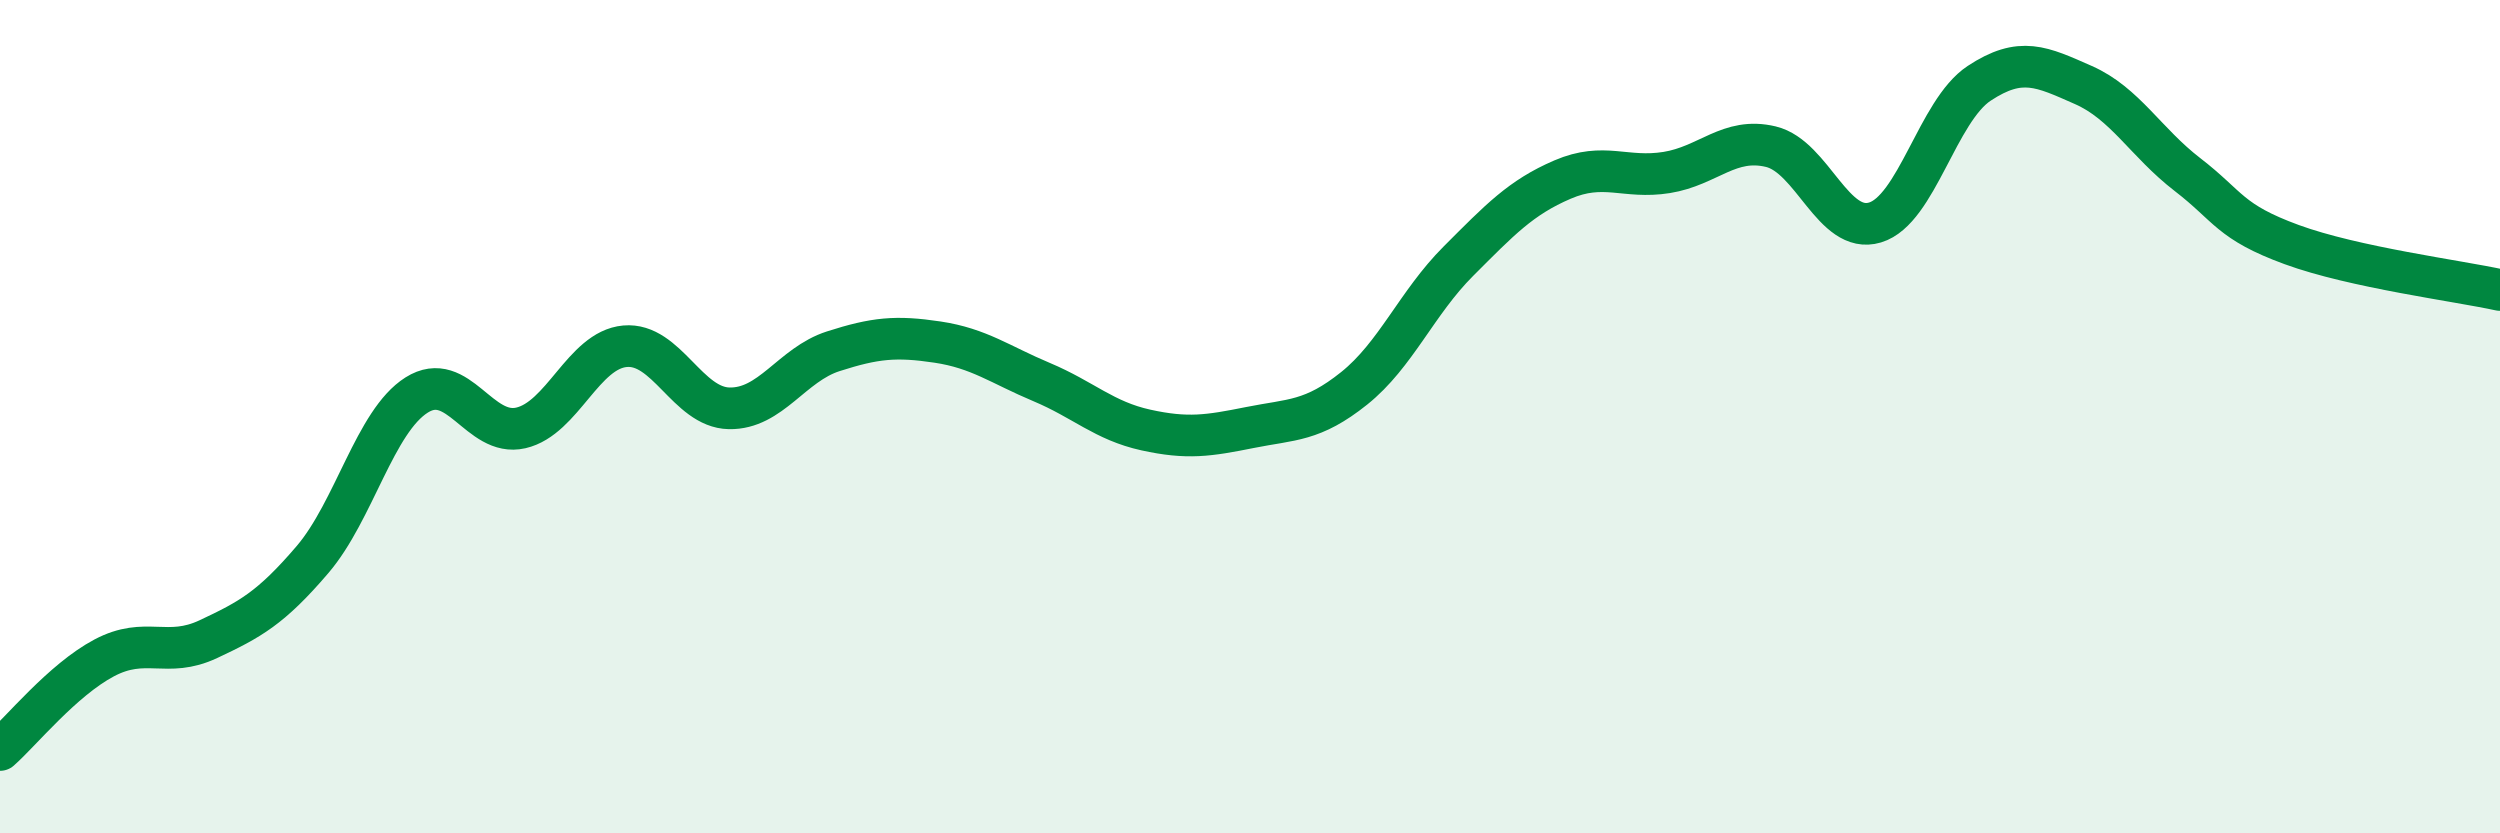
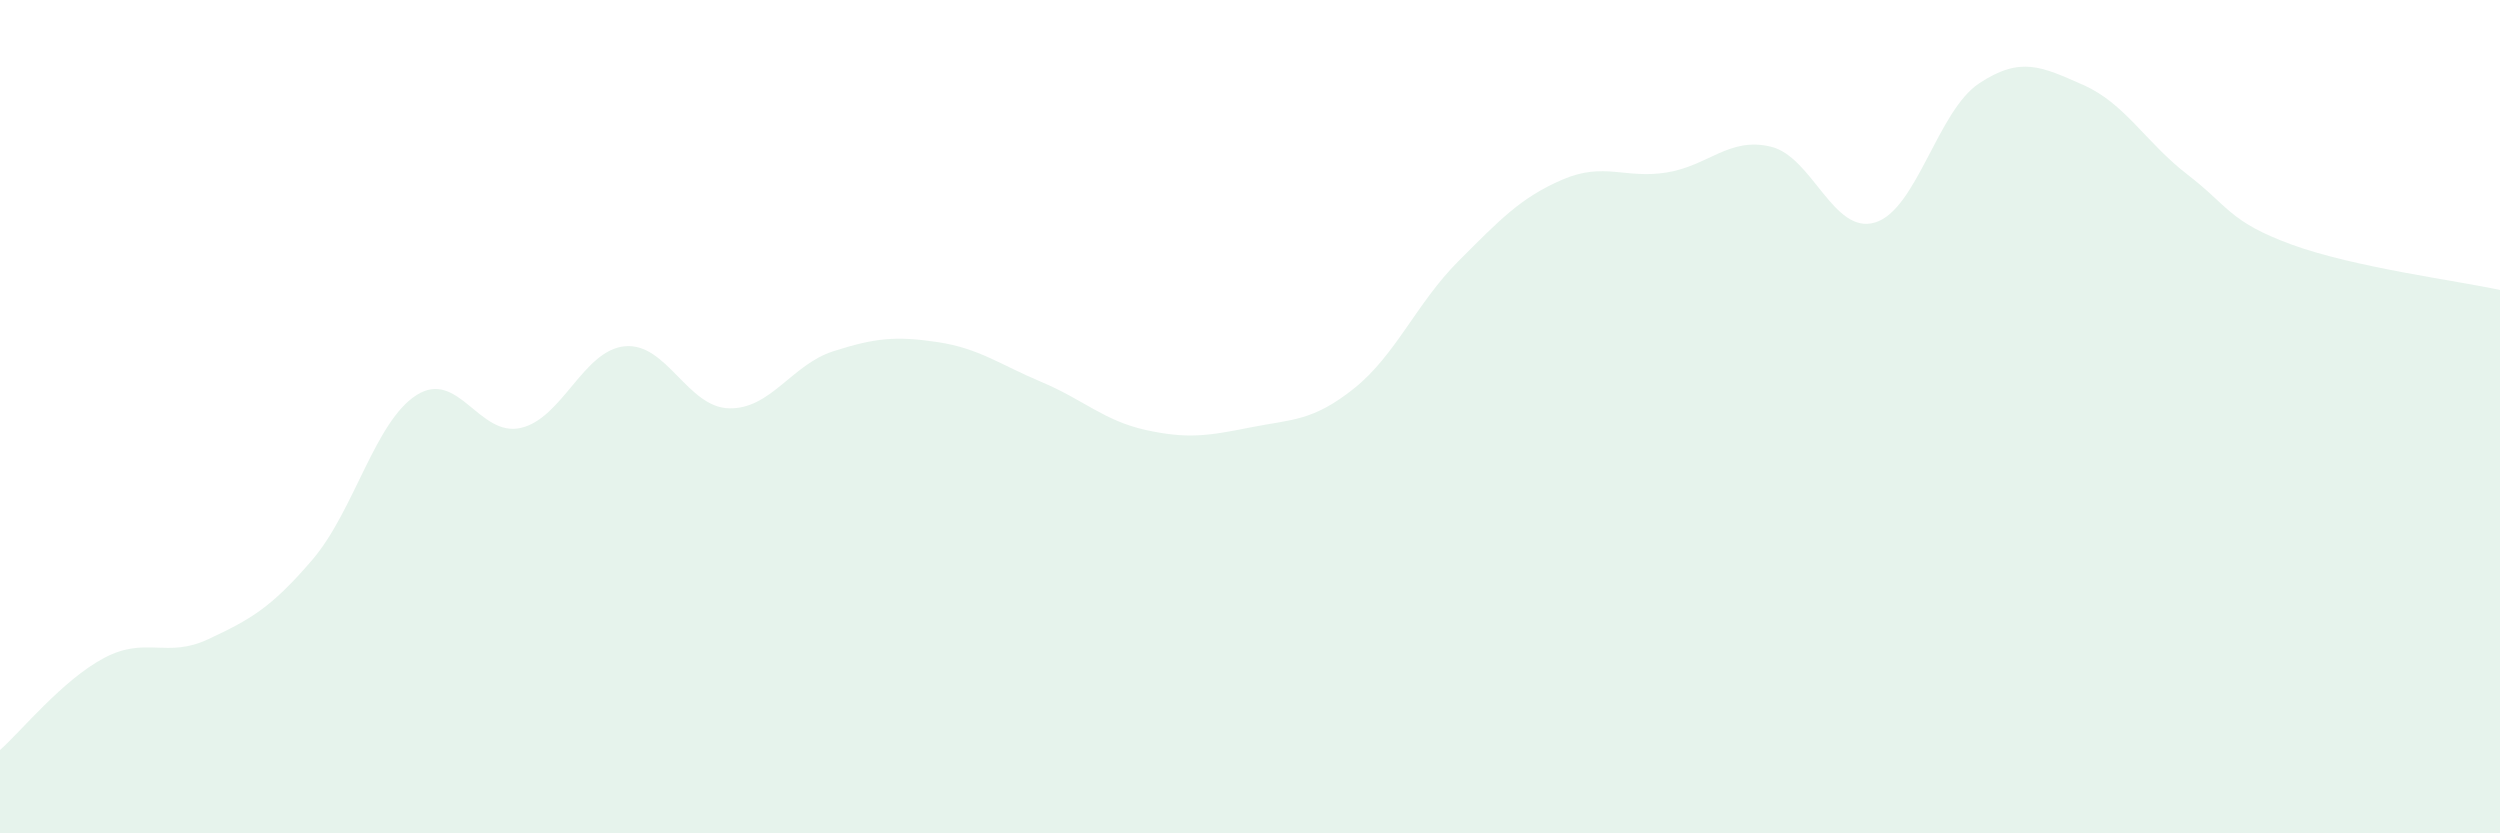
<svg xmlns="http://www.w3.org/2000/svg" width="60" height="20" viewBox="0 0 60 20">
  <path d="M 0,18 C 0.5,17.56 1.5,16.32 2.5,15.79 C 3.5,15.26 4,15.81 5,15.34 C 6,14.87 6.5,14.6 7.5,13.43 C 8.5,12.26 9,10.11 10,9.48 C 11,8.85 11.5,10.5 12.5,10.27 C 13.5,10.04 14,8.4 15,8.31 C 16,8.22 16.5,9.78 17.5,9.8 C 18.5,9.82 19,8.75 20,8.43 C 21,8.11 21.5,8.06 22.5,8.21 C 23.5,8.36 24,8.75 25,9.17 C 26,9.59 26.5,10.1 27.5,10.32 C 28.5,10.54 29,10.46 30,10.26 C 31,10.06 31.5,10.12 32.5,9.32 C 33.5,8.52 34,7.27 35,6.27 C 36,5.27 36.5,4.74 37.5,4.31 C 38.5,3.88 39,4.3 40,4.14 C 41,3.98 41.5,3.28 42.5,3.52 C 43.5,3.76 44,5.64 45,5.34 C 46,5.04 46.5,2.66 47.5,2 C 48.5,1.34 49,1.6 50,2.04 C 51,2.48 51.5,3.42 52.5,4.19 C 53.5,4.96 53.5,5.32 55,5.87 C 56.5,6.42 59,6.74 60,6.96L60 20L0 20Z" fill="#008740" opacity="0.1" stroke-linecap="round" stroke-linejoin="round" />
-   <path d="M 0,18 C 0.5,17.56 1.5,16.32 2.5,15.79 C 3.5,15.26 4,15.81 5,15.34 C 6,14.87 6.5,14.6 7.5,13.43 C 8.5,12.26 9,10.11 10,9.48 C 11,8.85 11.5,10.5 12.5,10.27 C 13.5,10.04 14,8.4 15,8.31 C 16,8.22 16.5,9.78 17.5,9.8 C 18.5,9.82 19,8.75 20,8.43 C 21,8.11 21.5,8.06 22.5,8.21 C 23.5,8.36 24,8.75 25,9.17 C 26,9.59 26.5,10.1 27.5,10.32 C 28.5,10.54 29,10.46 30,10.26 C 31,10.06 31.5,10.12 32.5,9.32 C 33.5,8.52 34,7.27 35,6.27 C 36,5.27 36.5,4.74 37.5,4.31 C 38.5,3.88 39,4.3 40,4.14 C 41,3.98 41.5,3.28 42.5,3.52 C 43.5,3.76 44,5.64 45,5.34 C 46,5.04 46.5,2.66 47.5,2 C 48.5,1.34 49,1.6 50,2.04 C 51,2.48 51.5,3.42 52.5,4.19 C 53.5,4.96 53.5,5.32 55,5.87 C 56.5,6.42 59,6.74 60,6.96" stroke="#008740" stroke-width="1" fill="none" stroke-linecap="round" stroke-linejoin="round" />
</svg>